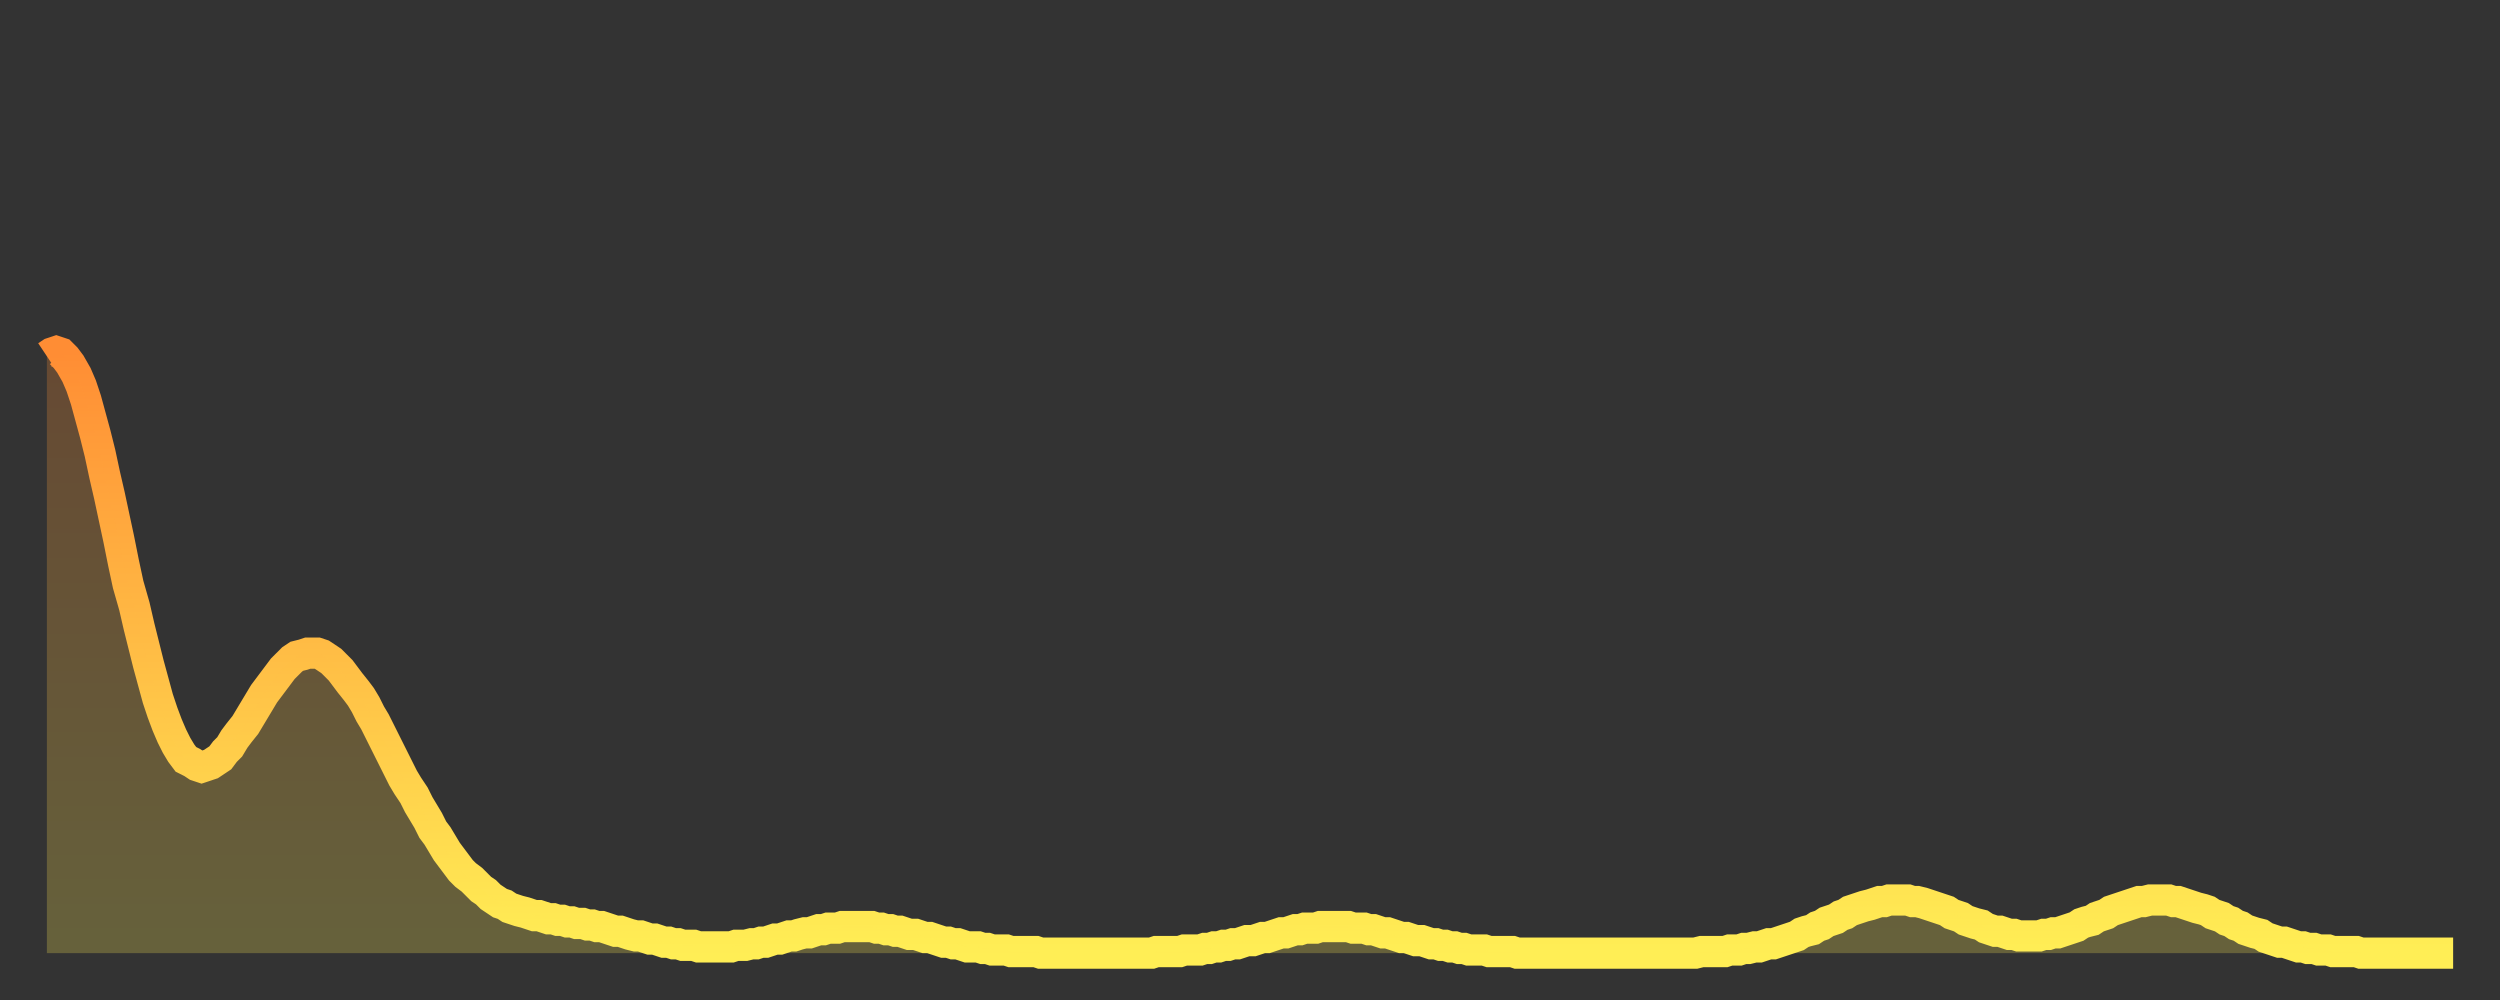
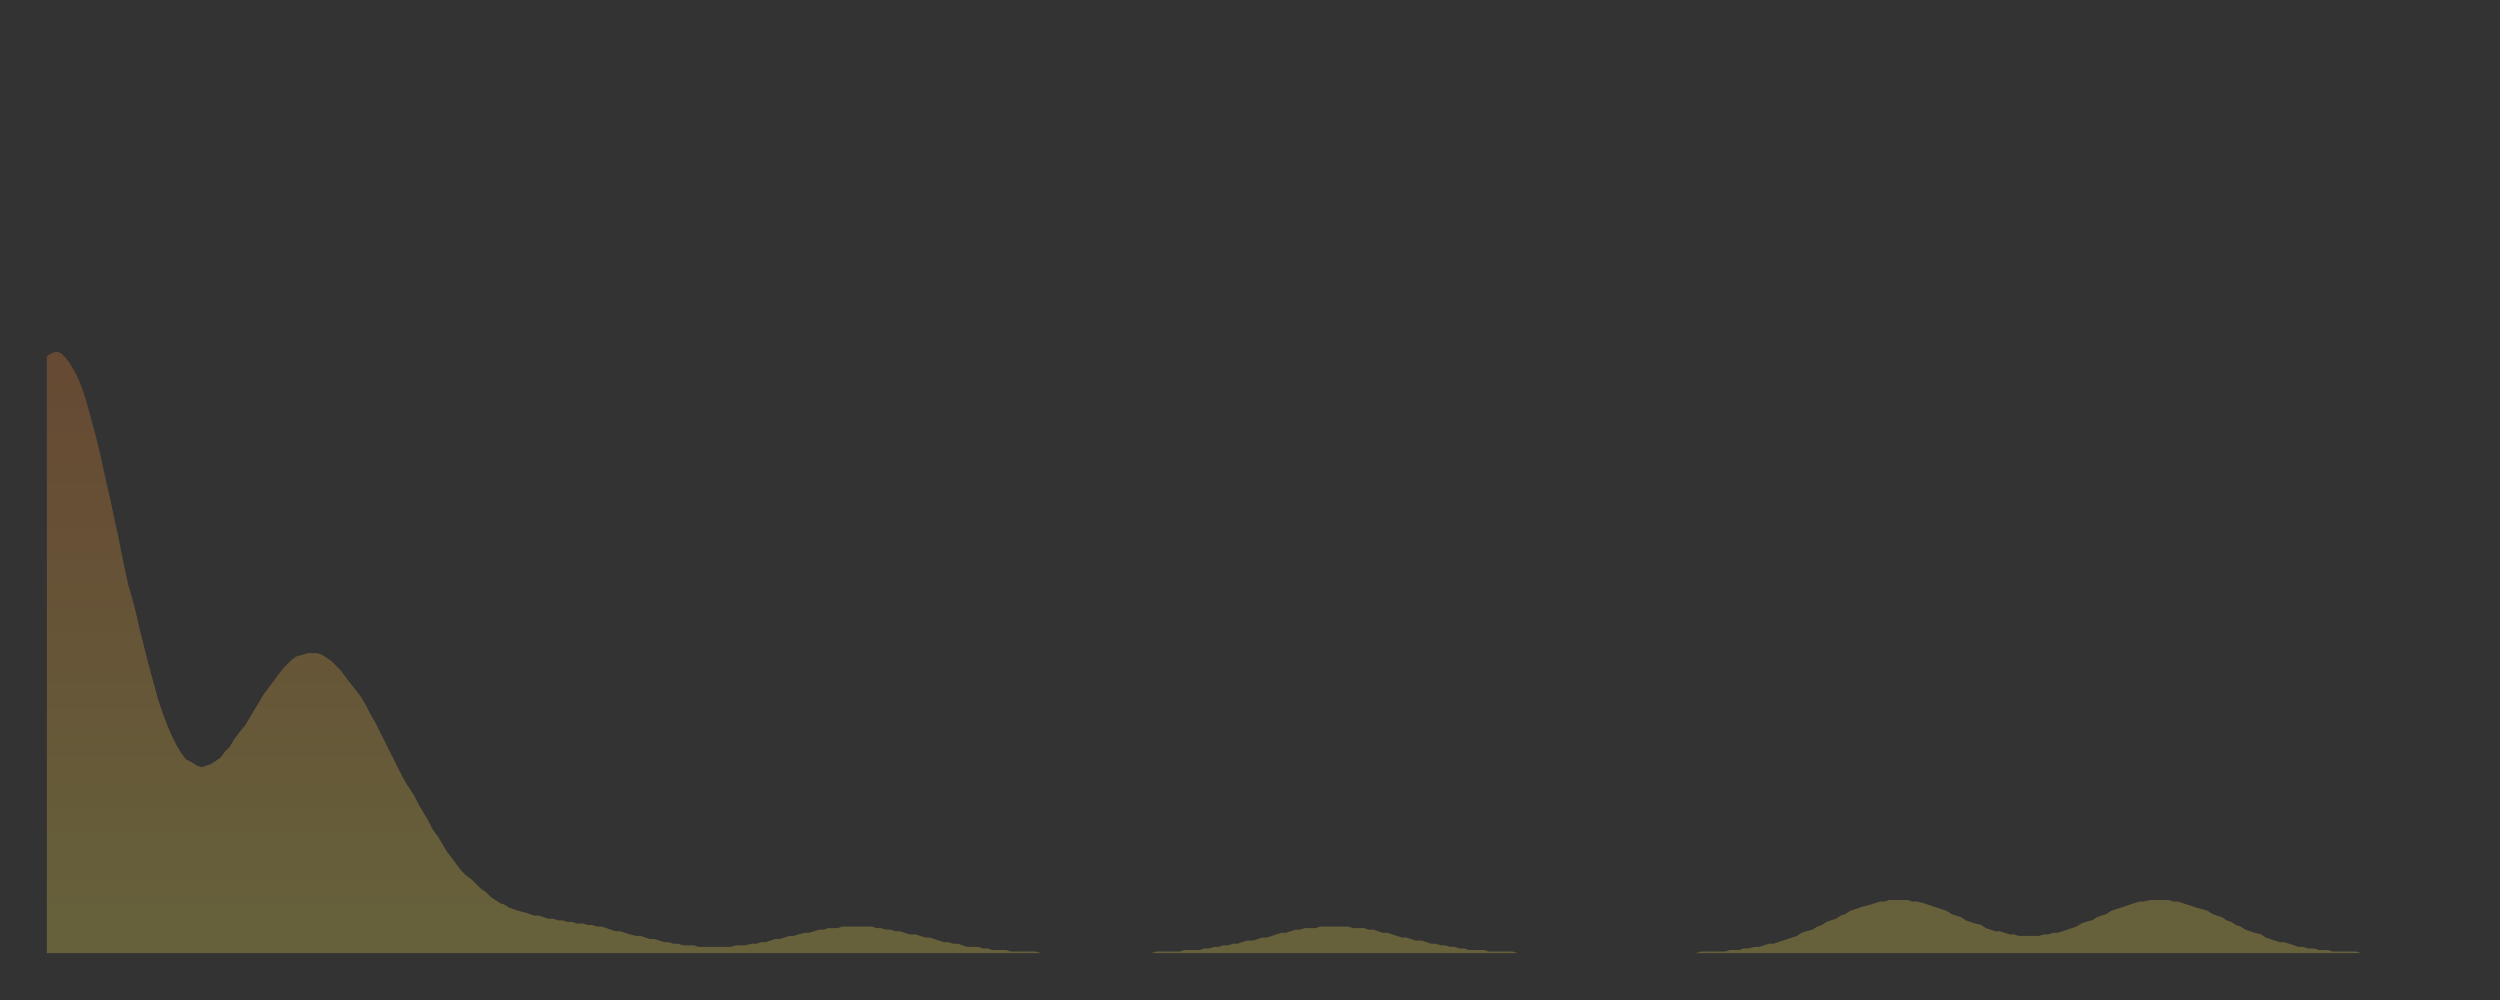
<svg xmlns="http://www.w3.org/2000/svg" baseProfile="full" height="64" version="1.1" width="160">
  <rect width="100%" height="100%" fill="#333333" stroke="none" />
  <defs>
    <linearGradient id="id1339262" x1="0" x2="0" y1="0" y2="1">
      <stop offset="0%" stop-color="#ff8d34" />
      <stop offset="50%" stop-color="#ffbd45" />
      <stop offset="100%" stop-color="#ffee55" />
    </linearGradient>
  </defs>
  <g transform="translate(3,3)">
    <g>
-       <path d="M 0.0 19.8 0.3 19.6 0.6 19.5 0.9 19.6 1.2 19.9 1.5 20.3 1.9 21.0 2.2 21.7 2.5 22.6 2.8 23.7 3.1 24.8 3.4 26.0 3.7 27.4 4.0 28.7 4.3 30.1 4.6 31.5 4.9 33.0 5.2 34.4 5.6 35.8 5.9 37.1 6.2 38.3 6.5 39.5 6.8 40.6 7.1 41.7 7.4 42.6 7.7 43.4 8.0 44.1 8.3 44.7 8.6 45.2 8.9 45.6 9.3 45.8 9.6 46.0 9.9 46.1 10.2 46.0 10.5 45.9 10.8 45.7 11.1 45.5 11.4 45.1 11.7 44.8 12.0 44.3 12.3 43.9 12.7 43.4 13.0 42.9 13.3 42.4 13.6 41.9 13.9 41.4 14.2 41.0 14.5 40.6 14.8 40.2 15.1 39.8 15.4 39.5 15.7 39.2 16.0 39.0 16.4 38.9 16.7 38.8 17.0 38.8 17.3 38.8 17.6 38.9 17.9 39.1 18.2 39.3 18.5 39.6 18.8 39.9 19.1 40.3 19.4 40.7 19.8 41.2 20.1 41.6 20.4 42.1 20.7 42.7 21.0 43.2 21.3 43.8 21.6 44.4 21.9 45.0 22.2 45.6 22.5 46.2 22.8 46.8 23.1 47.3 23.5 47.9 23.8 48.5 24.1 49.0 24.4 49.5 24.7 50.1 25.0 50.5 25.3 51.0 25.6 51.5 25.9 51.9 26.2 52.3 26.5 52.7 26.8 53.0 27.2 53.3 27.5 53.6 27.8 53.9 28.1 54.1 28.4 54.4 28.7 54.6 29.0 54.8 29.3 54.9 29.6 55.1 29.9 55.2 30.2 55.3 30.6 55.4 30.9 55.5 31.2 55.6 31.5 55.6 31.8 55.7 32.1 55.8 32.4 55.8 32.7 55.9 33.0 55.9 33.3 56.0 33.6 56.0 33.9 56.1 34.3 56.1 34.6 56.2 34.9 56.2 35.2 56.3 35.5 56.3 35.8 56.4 36.1 56.5 36.4 56.6 36.7 56.6 37.0 56.7 37.3 56.8 37.7 56.9 38.0 56.9 38.3 57.0 38.6 57.1 38.9 57.1 39.2 57.2 39.5 57.3 39.8 57.3 40.1 57.4 40.4 57.4 40.7 57.5 41.0 57.5 41.4 57.5 41.7 57.6 42.0 57.6 42.3 57.6 42.6 57.6 42.9 57.6 43.2 57.6 43.5 57.6 43.8 57.6 44.1 57.5 44.4 57.5 44.7 57.5 45.1 57.4 45.4 57.4 45.7 57.3 46.0 57.3 46.3 57.2 46.6 57.1 46.9 57.1 47.2 57.0 47.5 56.9 47.8 56.9 48.1 56.8 48.5 56.7 48.8 56.7 49.1 56.6 49.4 56.5 49.7 56.5 50.0 56.4 50.3 56.4 50.6 56.4 50.9 56.3 51.2 56.3 51.5 56.3 51.8 56.3 52.2 56.3 52.5 56.3 52.8 56.3 53.1 56.4 53.4 56.4 53.7 56.5 54.0 56.5 54.3 56.6 54.6 56.6 54.9 56.7 55.2 56.8 55.6 56.8 55.9 56.9 56.2 57.0 56.5 57.0 56.8 57.1 57.1 57.2 57.4 57.3 57.7 57.3 58.0 57.4 58.3 57.4 58.6 57.5 58.9 57.6 59.3 57.6 59.6 57.6 59.9 57.7 60.2 57.7 60.5 57.8 60.8 57.8 61.1 57.8 61.4 57.8 61.7 57.9 62.0 57.9 62.3 57.9 62.6 57.9 63.0 57.9 63.3 57.9 63.6 58.0 63.9 58.0 64.2 58.0 64.5 58.0 64.8 58.0 65.1 58.0 65.4 58.0 65.7 58.0 66.0 58.0 66.4 58.0 66.7 58.0 67.0 58.0 67.3 58.0 67.6 58.0 67.9 58.0 68.2 58.0 68.5 58.0 68.8 58.0 69.1 58.0 69.4 58.0 69.7 58.0 70.1 58.0 70.4 58.0 70.7 58.0 71.0 57.9 71.3 57.9 71.6 57.9 71.9 57.9 72.2 57.9 72.5 57.9 72.8 57.8 73.1 57.8 73.5 57.8 73.8 57.8 74.1 57.7 74.4 57.7 74.7 57.6 75.0 57.6 75.3 57.5 75.6 57.5 75.9 57.4 76.2 57.4 76.5 57.3 76.8 57.2 77.2 57.2 77.5 57.1 77.8 57.0 78.1 57.0 78.4 56.9 78.7 56.8 79.0 56.7 79.3 56.7 79.6 56.6 79.9 56.5 80.2 56.5 80.5 56.4 80.9 56.4 81.2 56.4 81.5 56.3 81.8 56.3 82.1 56.3 82.4 56.3 82.7 56.3 83.0 56.3 83.3 56.3 83.6 56.4 83.9 56.4 84.3 56.4 84.6 56.5 84.9 56.5 85.2 56.6 85.5 56.7 85.8 56.7 86.1 56.8 86.4 56.9 86.7 57.0 87.0 57.0 87.3 57.1 87.6 57.2 88.0 57.2 88.3 57.3 88.6 57.4 88.9 57.4 89.2 57.5 89.5 57.5 89.8 57.6 90.1 57.6 90.4 57.7 90.7 57.7 91.0 57.8 91.4 57.8 91.7 57.8 92.0 57.8 92.3 57.9 92.6 57.9 92.9 57.9 93.2 57.9 93.5 57.9 93.8 57.9 94.1 58.0 94.4 58.0 94.7 58.0 95.1 58.0 95.4 58.0 95.7 58.0 96.0 58.0 96.3 58.0 96.6 58.0 96.9 58.0 97.2 58.0 97.5 58.0 97.8 58.0 98.1 58.0 98.4 58.0 98.8 58.0 99.1 58.0 99.4 58.0 99.7 58.0 100.0 58.0 100.3 58.0 100.6 58.0 100.9 58.0 101.2 58.0 101.5 58.0 101.8 58.0 102.2 58.0 102.5 58.0 102.8 58.0 103.1 58.0 103.4 58.0 103.7 58.0 104.0 58.0 104.3 58.0 104.6 58.0 104.9 58.0 105.2 58.0 105.5 58.0 105.9 57.9 106.2 57.9 106.5 57.9 106.8 57.9 107.1 57.9 107.4 57.9 107.7 57.8 108.0 57.8 108.3 57.8 108.6 57.7 108.9 57.7 109.3 57.6 109.6 57.6 109.9 57.5 110.2 57.4 110.5 57.4 110.8 57.3 111.1 57.2 111.4 57.1 111.7 57.0 112.0 56.9 112.3 56.7 112.6 56.6 113.0 56.5 113.3 56.3 113.6 56.2 113.9 56.0 114.2 55.9 114.5 55.8 114.8 55.6 115.1 55.5 115.4 55.3 115.7 55.2 116.0 55.1 116.3 55.0 116.7 54.9 117.0 54.8 117.3 54.7 117.6 54.7 117.9 54.6 118.2 54.6 118.5 54.6 118.8 54.6 119.1 54.6 119.4 54.7 119.7 54.7 120.1 54.8 120.4 54.9 120.7 55.0 121.0 55.1 121.3 55.2 121.6 55.3 121.9 55.5 122.2 55.6 122.5 55.7 122.8 55.9 123.1 56.0 123.4 56.1 123.8 56.2 124.1 56.4 124.4 56.5 124.7 56.6 125.0 56.6 125.3 56.7 125.6 56.8 125.9 56.8 126.2 56.9 126.5 56.9 126.8 56.9 127.2 56.9 127.5 56.9 127.8 56.8 128.1 56.8 128.4 56.7 128.7 56.7 129.0 56.6 129.3 56.5 129.6 56.4 129.9 56.3 130.2 56.1 130.5 56.0 130.9 55.9 131.2 55.7 131.5 55.6 131.8 55.5 132.1 55.3 132.4 55.2 132.7 55.1 133.0 55.0 133.3 54.9 133.6 54.8 133.9 54.7 134.2 54.7 134.6 54.6 134.9 54.6 135.2 54.6 135.5 54.6 135.8 54.6 136.1 54.7 136.4 54.7 136.7 54.8 137.0 54.9 137.3 55.0 137.6 55.1 138.0 55.2 138.3 55.3 138.6 55.5 138.9 55.6 139.2 55.7 139.5 55.9 139.8 56.0 140.1 56.2 140.4 56.3 140.7 56.5 141.0 56.6 141.3 56.7 141.7 56.8 142.0 57.0 142.3 57.1 142.6 57.2 142.9 57.3 143.2 57.3 143.5 57.4 143.8 57.5 144.1 57.6 144.4 57.6 144.7 57.7 145.1 57.7 145.4 57.8 145.7 57.8 146.0 57.8 146.3 57.9 146.6 57.9 146.9 57.9 147.2 57.9 147.5 57.9 147.8 57.9 148.1 58.0 148.4 58.0 148.8 58.0 149.1 58.0 149.4 58.0 149.7 58.0 150.0 58.0 150.3 58.0 150.6 58.0 150.9 58.0 151.2 58.0 151.5 58.0 151.8 58.0 152.1 58.0 152.5 58.0 152.8 58.0 153.1 58.0 153.4 58.0 153.7 58.0 154.0 58.0" fill="none" id="graph-curve" opacity="1" stroke="url(#id1339262)" stroke-width="2" />
      <path d="M 0 58 L 0.0 19.8 0.3 19.6 0.6 19.5 0.9 19.6 1.2 19.9 1.5 20.3 1.9 21.0 2.2 21.7 2.5 22.6 2.8 23.7 3.1 24.8 3.4 26.0 3.7 27.4 4.0 28.7 4.3 30.1 4.6 31.5 4.9 33.0 5.2 34.4 5.6 35.8 5.9 37.1 6.2 38.3 6.5 39.5 6.8 40.6 7.1 41.7 7.4 42.6 7.7 43.4 8.0 44.1 8.3 44.7 8.6 45.2 8.9 45.6 9.3 45.8 9.6 46.0 9.9 46.1 10.2 46.0 10.5 45.9 10.8 45.7 11.1 45.5 11.4 45.1 11.7 44.8 12.0 44.3 12.3 43.9 12.7 43.4 13.0 42.9 13.3 42.4 13.6 41.9 13.9 41.4 14.2 41.0 14.5 40.6 14.8 40.2 15.1 39.8 15.4 39.5 15.7 39.2 16.0 39.0 16.4 38.9 16.7 38.8 17.0 38.8 17.3 38.8 17.6 38.9 17.9 39.1 18.2 39.3 18.5 39.6 18.8 39.9 19.1 40.3 19.4 40.7 19.8 41.2 20.1 41.6 20.4 42.1 20.7 42.7 21.0 43.2 21.3 43.8 21.6 44.4 21.9 45.0 22.2 45.6 22.5 46.2 22.8 46.8 23.1 47.3 23.5 47.9 23.8 48.5 24.1 49.0 24.4 49.5 24.7 50.1 25.0 50.5 25.3 51.0 25.6 51.5 25.9 51.9 26.2 52.3 26.5 52.7 26.8 53.0 27.2 53.3 27.5 53.6 27.8 53.9 28.1 54.1 28.4 54.4 28.7 54.6 29.0 54.8 29.3 54.9 29.6 55.1 29.9 55.2 30.2 55.3 30.6 55.4 30.9 55.5 31.2 55.6 31.5 55.6 31.8 55.7 32.1 55.8 32.4 55.8 32.7 55.9 33.0 55.9 33.3 56.0 33.6 56.0 33.9 56.1 34.3 56.1 34.6 56.2 34.9 56.2 35.2 56.3 35.5 56.3 35.8 56.4 36.1 56.5 36.4 56.6 36.7 56.6 37.0 56.7 37.3 56.8 37.7 56.9 38.0 56.9 38.3 57.0 38.6 57.1 38.9 57.1 39.2 57.2 39.5 57.3 39.8 57.3 40.1 57.4 40.4 57.4 40.7 57.5 41.0 57.5 41.4 57.5 41.7 57.6 42.0 57.6 42.3 57.6 42.6 57.6 42.9 57.6 43.2 57.6 43.5 57.6 43.8 57.6 44.1 57.5 44.4 57.5 44.7 57.5 45.1 57.4 45.4 57.4 45.7 57.3 46.0 57.3 46.3 57.2 46.6 57.1 46.9 57.1 47.2 57.0 47.5 56.9 47.8 56.9 48.1 56.8 48.5 56.7 48.8 56.7 49.1 56.6 49.4 56.5 49.7 56.5 50.0 56.4 50.3 56.4 50.6 56.4 50.9 56.3 51.2 56.3 51.5 56.3 51.8 56.3 52.2 56.3 52.5 56.3 52.8 56.3 53.1 56.4 53.4 56.4 53.7 56.5 54.0 56.5 54.3 56.6 54.6 56.6 54.9 56.7 55.2 56.8 55.6 56.8 55.9 56.9 56.2 57.0 56.5 57.0 56.8 57.1 57.1 57.2 57.4 57.3 57.7 57.3 58.0 57.4 58.3 57.4 58.6 57.5 58.9 57.6 59.3 57.6 59.6 57.6 59.9 57.7 60.2 57.7 60.5 57.8 60.8 57.8 61.1 57.8 61.4 57.8 61.7 57.9 62.0 57.9 62.3 57.9 62.6 57.9 63.0 57.9 63.3 57.9 63.6 58.0 63.9 58.0 64.2 58.0 64.5 58.0 64.8 58.0 65.1 58.0 65.4 58.0 65.7 58.0 66.0 58.0 66.4 58.0 66.7 58.0 67.0 58.0 67.3 58.0 67.6 58.0 67.9 58.0 68.2 58.0 68.5 58.0 68.8 58.0 69.1 58.0 69.4 58.0 69.7 58.0 70.1 58.0 70.4 58.0 70.7 58.0 71.0 57.9 71.3 57.9 71.6 57.9 71.9 57.9 72.2 57.9 72.5 57.9 72.8 57.8 73.1 57.8 73.5 57.8 73.8 57.8 74.1 57.7 74.4 57.7 74.7 57.6 75.0 57.6 75.3 57.5 75.6 57.5 75.9 57.4 76.2 57.4 76.5 57.3 76.8 57.2 77.2 57.2 77.5 57.1 77.8 57.0 78.1 57.0 78.4 56.9 78.7 56.8 79.0 56.7 79.3 56.7 79.6 56.6 79.9 56.5 80.2 56.5 80.5 56.4 80.9 56.4 81.2 56.4 81.5 56.3 81.8 56.3 82.1 56.3 82.4 56.3 82.7 56.3 83.0 56.3 83.3 56.3 83.6 56.4 83.9 56.4 84.3 56.4 84.6 56.5 84.9 56.5 85.2 56.6 85.5 56.7 85.8 56.7 86.1 56.8 86.4 56.9 86.7 57.0 87.0 57.0 87.3 57.1 87.6 57.2 88.0 57.2 88.3 57.3 88.6 57.4 88.9 57.4 89.2 57.5 89.5 57.5 89.8 57.6 90.1 57.6 90.4 57.7 90.7 57.7 91.0 57.8 91.4 57.8 91.7 57.8 92.0 57.8 92.3 57.9 92.6 57.9 92.9 57.9 93.2 57.9 93.5 57.9 93.8 57.9 94.1 58.0 94.4 58.0 94.7 58.0 95.1 58.0 95.4 58.0 95.7 58.0 96.0 58.0 96.3 58.0 96.6 58.0 96.9 58.0 97.2 58.0 97.5 58.0 97.8 58.0 98.1 58.0 98.4 58.0 98.8 58.0 99.1 58.0 99.4 58.0 99.7 58.0 100.0 58.0 100.3 58.0 100.6 58.0 100.9 58.0 101.2 58.0 101.5 58.0 101.8 58.0 102.2 58.0 102.5 58.0 102.8 58.0 103.1 58.0 103.4 58.0 103.7 58.0 104.0 58.0 104.3 58.0 104.6 58.0 104.9 58.0 105.2 58.0 105.5 58.0 105.9 57.9 106.2 57.9 106.5 57.9 106.8 57.9 107.1 57.9 107.4 57.9 107.7 57.8 108.0 57.8 108.3 57.8 108.6 57.7 108.9 57.7 109.3 57.6 109.6 57.6 109.9 57.5 110.2 57.4 110.5 57.4 110.8 57.3 111.1 57.2 111.4 57.1 111.7 57.0 112.0 56.9 112.3 56.7 112.6 56.6 113.0 56.5 113.3 56.3 113.6 56.2 113.9 56.0 114.2 55.9 114.5 55.8 114.8 55.6 115.1 55.5 115.4 55.3 115.7 55.2 116.0 55.1 116.3 55.0 116.7 54.9 117.0 54.8 117.3 54.7 117.6 54.7 117.9 54.6 118.2 54.6 118.5 54.6 118.8 54.6 119.1 54.6 119.4 54.7 119.7 54.7 120.1 54.8 120.4 54.9 120.7 55.0 121.0 55.1 121.3 55.2 121.6 55.3 121.9 55.5 122.2 55.6 122.5 55.7 122.8 55.9 123.1 56.0 123.4 56.1 123.8 56.2 124.1 56.4 124.4 56.5 124.7 56.6 125.0 56.6 125.3 56.7 125.6 56.8 125.9 56.8 126.2 56.9 126.5 56.9 126.8 56.9 127.2 56.9 127.5 56.9 127.8 56.8 128.1 56.8 128.4 56.7 128.7 56.7 129.0 56.6 129.3 56.5 129.6 56.4 129.9 56.3 130.2 56.1 130.5 56.0 130.9 55.9 131.2 55.7 131.5 55.6 131.8 55.5 132.1 55.3 132.4 55.2 132.7 55.1 133.0 55.0 133.3 54.9 133.6 54.8 133.9 54.7 134.2 54.7 134.6 54.6 134.9 54.6 135.2 54.6 135.5 54.6 135.8 54.6 136.1 54.7 136.4 54.7 136.7 54.8 137.0 54.9 137.3 55.0 137.6 55.1 138.0 55.2 138.3 55.3 138.6 55.5 138.9 55.6 139.2 55.7 139.5 55.9 139.8 56.0 140.1 56.2 140.4 56.3 140.7 56.5 141.0 56.6 141.3 56.7 141.7 56.8 142.0 57.0 142.3 57.1 142.6 57.2 142.9 57.3 143.2 57.3 143.5 57.4 143.8 57.5 144.1 57.6 144.4 57.6 144.7 57.7 145.1 57.7 145.4 57.8 145.7 57.8 146.0 57.8 146.3 57.9 146.6 57.9 146.9 57.9 147.2 57.9 147.5 57.9 147.8 57.9 148.1 58.0 148.4 58.0 148.8 58.0 149.1 58.0 149.4 58.0 149.7 58.0 150.0 58.0 150.3 58.0 150.6 58.0 150.9 58.0 151.2 58.0 151.5 58.0 151.8 58.0 152.1 58.0 152.5 58.0 152.8 58.0 153.1 58.0 153.4 58.0 153.7 58.0 154.0 58.0 154 58" fill="url(#id1339262)" fill-opacity=".25" id="graph-shadow" />
    </g>
  </g>
</svg>